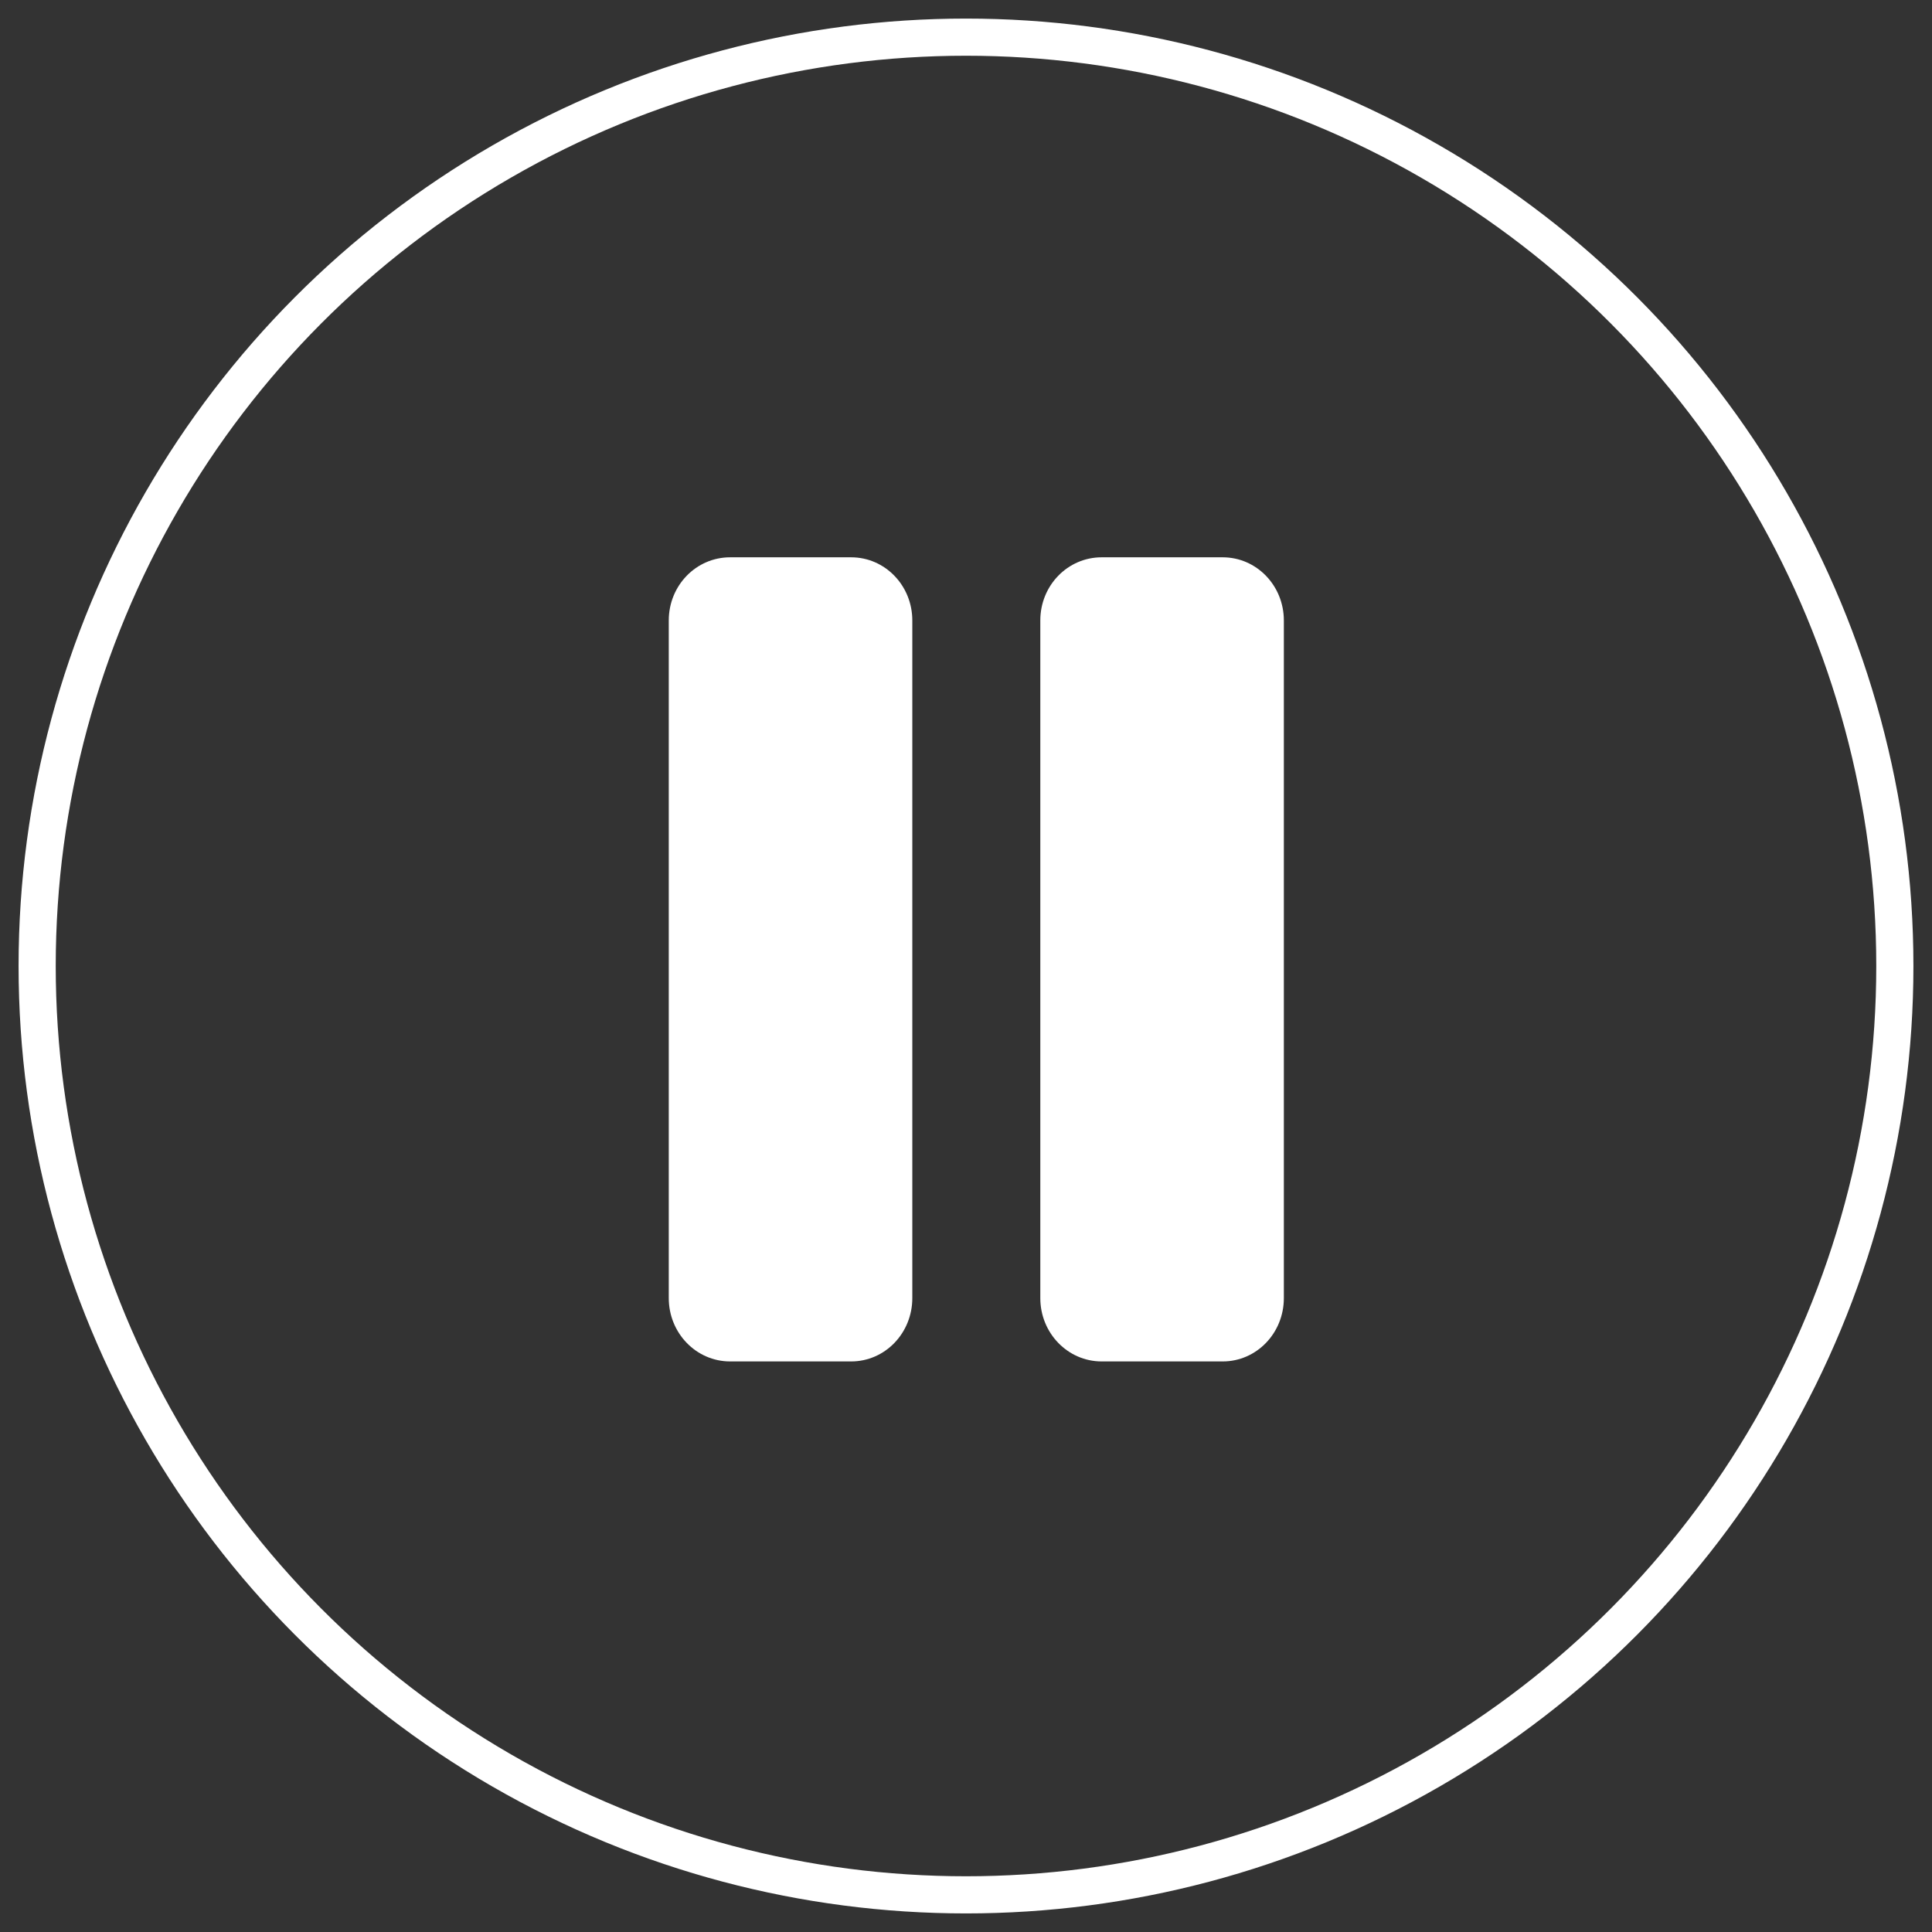
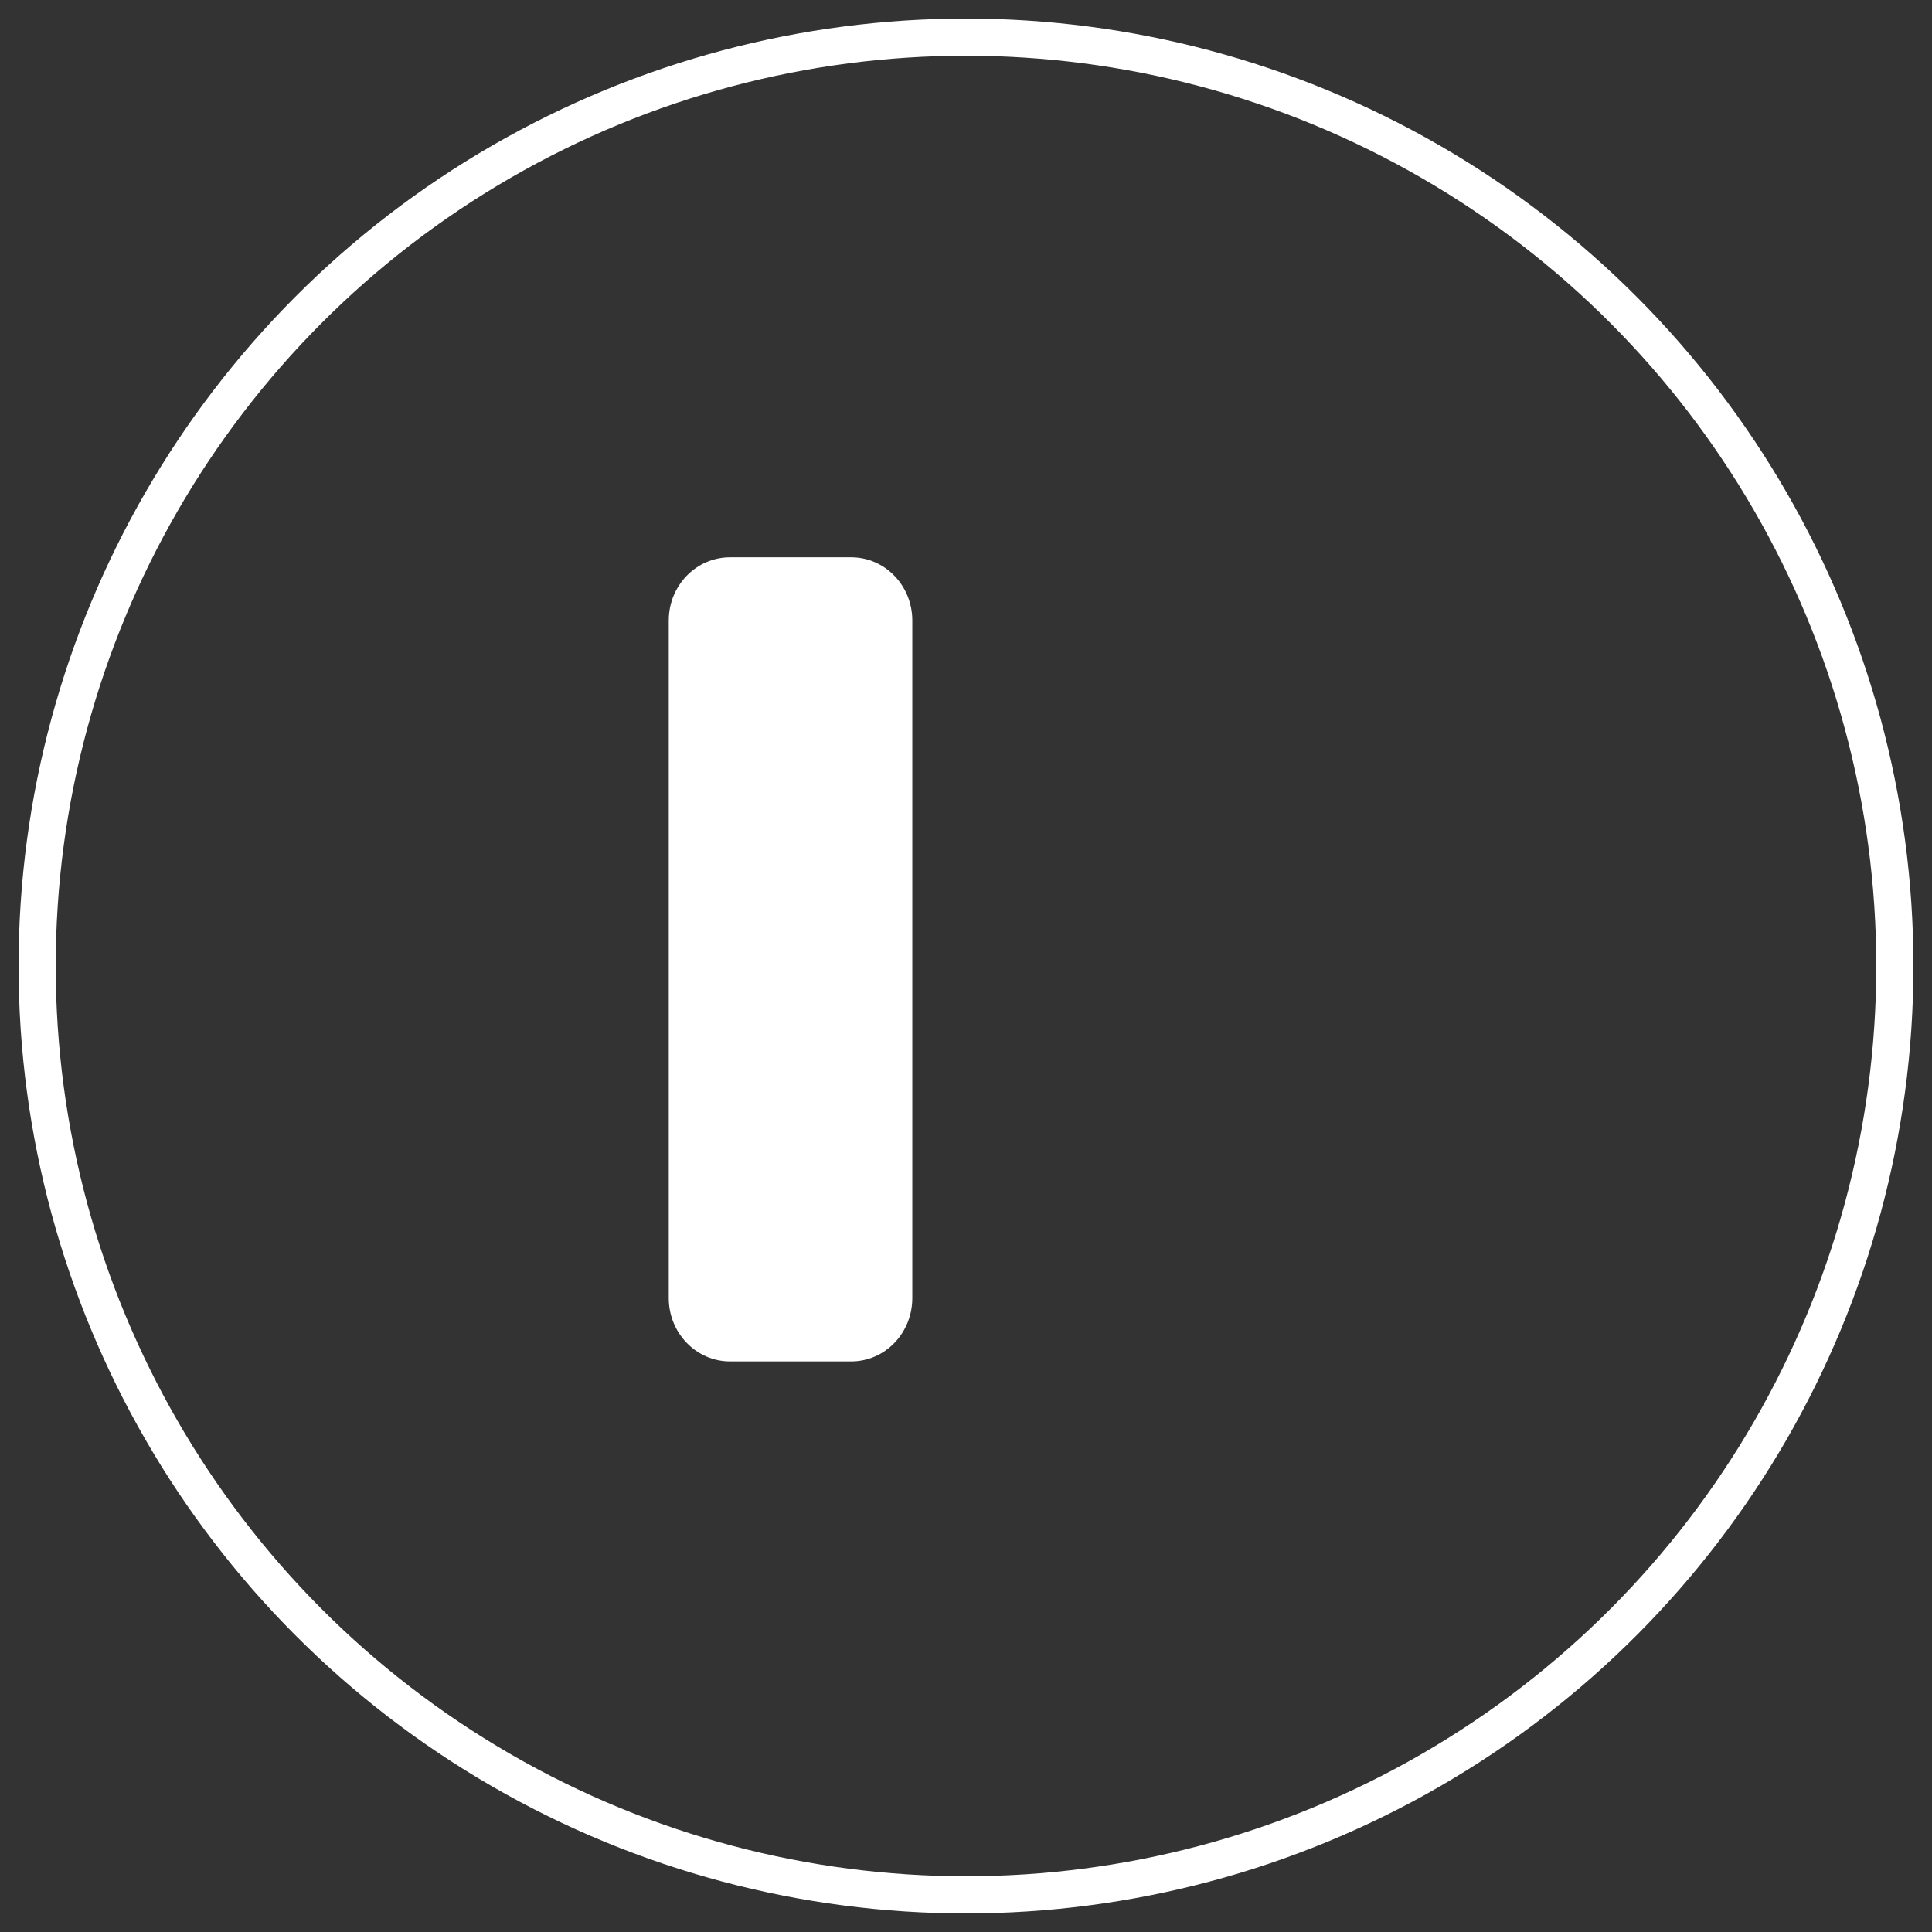
<svg xmlns="http://www.w3.org/2000/svg" xmlns:ns1="http://www.bohemiancoding.com/sketch/ns" width="52px" height="52px" viewBox="0 0 52 52" version="1.1">
  <rect x="0" y="0" width="52" height="52" fill="#333333" stroke="none" />
  <title>Pause Button</title>
  <desc>Created with Sketch.</desc>
  <defs />
  <g id="01.00.00-PodcastFeed" stroke="none" stroke-width="1" fill="none" fill-rule="evenodd" ns1:type="MSPage">
    <g id="HD_01.00.01-RaviPodcastPlugin_PodcastFeed-ActiveRow" ns1:type="MSArtboardGroup" transform="translate(-288, -443)">
      <g id="Podcast-Player" ns1:type="MSLayerGroup" transform="translate(232, 433)">
        <g id="Now-Playing-Copy" ns1:type="MSShapeGroup">
          <g id="Media-Controls" transform="translate(17, 11)">
            <g id="Pause-Button" transform="translate(40, 0)">
              <circle id="Oval-3" stroke="#FFFFFF" cx="25" cy="25" r="25" />
              <g id="Imported-Layers-+-Imported-Layers-Copy" transform="translate(17, 14)" fill="#FFFFFF">
                <path d="M4.909,0 L1.651,0 C0.739,0 0,0.756 0,1.7 L0,19.938 C0,20.881 0.739,21.643 1.651,21.643 L4.909,21.643 C5.821,21.643 6.555,20.881 6.555,19.938 L6.555,1.7 C6.555,0.761 5.821,0 4.909,0" id="Imported-Layers" />
-                 <path d="M14.909,0 L11.651,0 C10.739,0 10,0.756 10,1.7 L10,19.938 C10,20.881 10.739,21.643 11.651,21.643 L14.909,21.643 C15.821,21.643 16.555,20.881 16.555,19.938 L16.555,1.7 C16.555,0.761 15.821,0 14.909,0" id="Imported-Layers-Copy" />
              </g>
            </g>
          </g>
        </g>
      </g>
    </g>
  </g>
</svg>